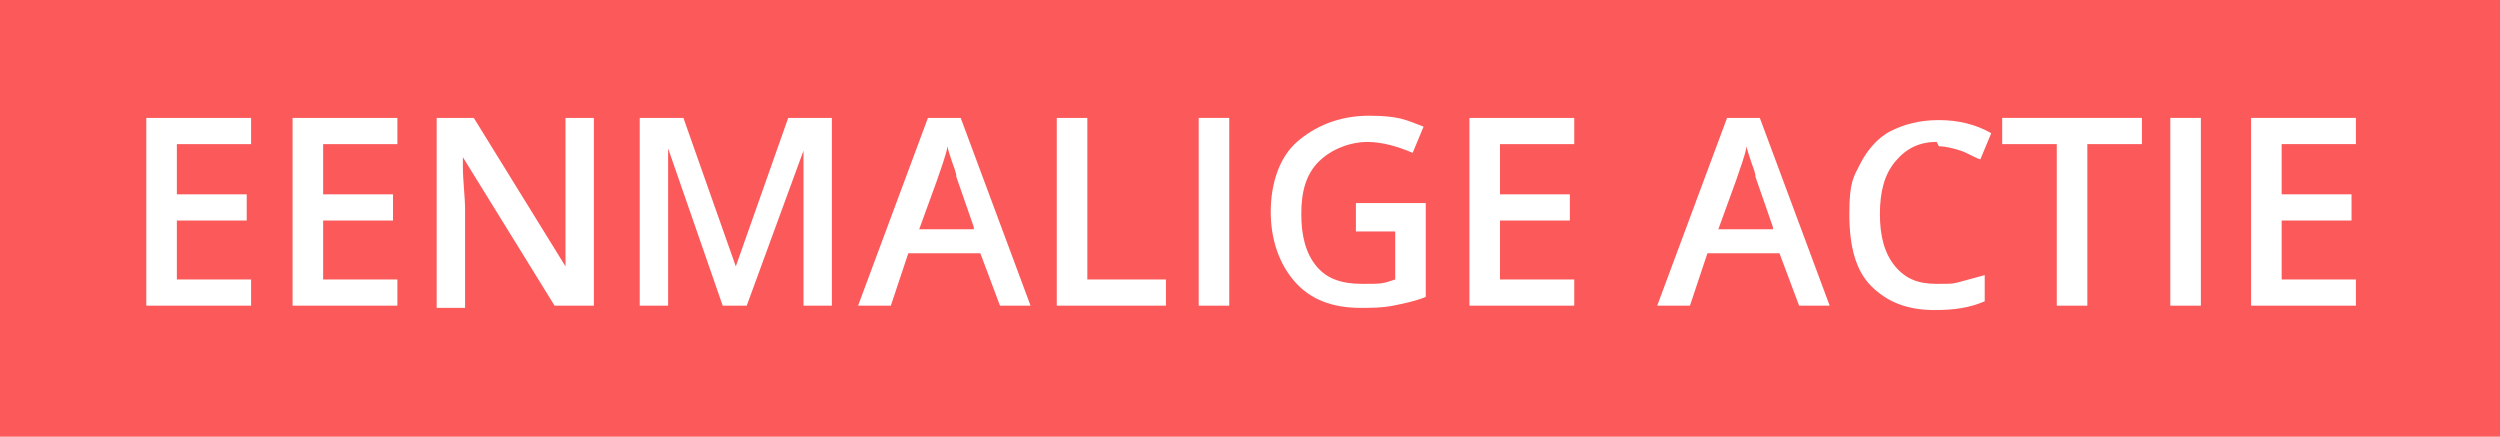
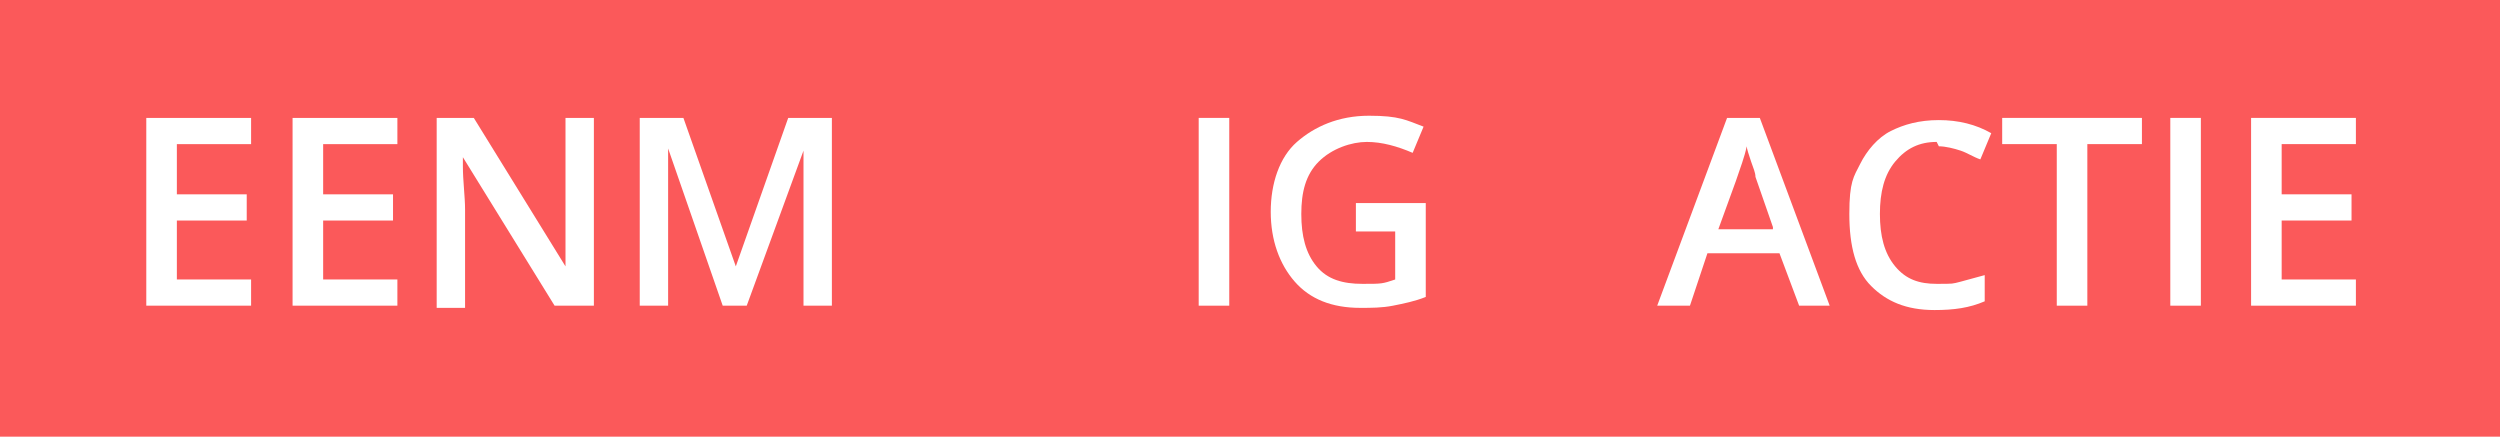
<svg xmlns="http://www.w3.org/2000/svg" id="Laag_1" version="1.1" viewBox="0 0 114.5 20">
  <defs>
    <style>
      .st0 {
        fill: #fb595a;
      }

      .st1 {
        fill: #fff;
      }
    </style>
  </defs>
  <rect class="st0" y="0" width="114.5" height="20" />
  <g>
    <path class="st1" d="M11.5,14h-4.8V5.4h4.8v1.2h-3.4v2.3h3.2v1.2h-3.2v2.7h3.4v1.2Z" />
    <path class="st1" d="M18.2,14h-4.8V5.4h4.8v1.2h-3.4v2.3h3.2v1.2h-3.2v2.7h3.4v1.2Z" />
    <path class="st1" d="M27.1,14h-1.7l-4.2-6.8h0v.4c0,.7.1,1.4.1,2v4.5h-1.3V5.4h1.7l4.2,6.8h0c0,0,0-.4,0-1s0-1,0-1.3v-4.5h1.3v8.6Z" />
    <path class="st1" d="M33.1,14l-2.5-7.2h0c0,1.1,0,2.1,0,3v4.2h-1.3V5.4h2l2.4,6.8h0l2.4-6.8h2v8.6h-1.3v-4.2c0-.4,0-1,0-1.7s0-1.1,0-1.2h0l-2.6,7.1h-1.2Z" />
-     <path class="st1" d="M45.8,14l-.9-2.4h-3.3l-.8,2.4h-1.5l3.2-8.6h1.5l3.2,8.6h-1.5ZM44.6,10.4l-.8-2.3c0-.2-.1-.4-.2-.7s-.2-.6-.2-.7c-.1.5-.3,1-.5,1.6l-.8,2.2h2.5Z" />
-     <path class="st1" d="M48.4,14V5.4h1.4v7.4h3.6v1.2h-5Z" />
    <path class="st1" d="M54.9,14V5.4h1.4v8.6h-1.4Z" />
    <path class="st1" d="M62.1,9.3h3.2v4.3c-.5.2-1,.3-1.5.4s-1,.1-1.5.1c-1.3,0-2.3-.4-3-1.2s-1.1-1.9-1.1-3.2.4-2.5,1.2-3.2,1.9-1.2,3.3-1.2,1.7.2,2.5.5l-.5,1.2c-.7-.3-1.4-.5-2.1-.5s-1.6.3-2.2.9-.8,1.4-.8,2.4.2,1.8.7,2.4,1.2.8,2.1.8.9,0,1.5-.2v-2.2h-1.8v-1.2Z" />
-     <path class="st1" d="M72.1,14h-4.8V5.4h4.8v1.2h-3.4v2.3h3.2v1.2h-3.2v2.7h3.4v1.2Z" />
    <path class="st1" d="M82.4,14l-.9-2.4h-3.3l-.8,2.4h-1.5l3.2-8.6h1.5l3.2,8.6h-1.5ZM81.2,10.4l-.8-2.3c0-.2-.1-.4-.2-.7s-.2-.6-.2-.7c-.1.5-.3,1-.5,1.6l-.8,2.2h2.5Z" />
    <path class="st1" d="M88.7,6.5c-.8,0-1.4.3-1.9.9s-.7,1.4-.7,2.4.2,1.8.7,2.4,1.1.8,1.9.8.7,0,1.1-.1.7-.2,1.1-.3v1.2c-.7.3-1.4.4-2.3.4-1.3,0-2.2-.4-2.9-1.1s-1-1.8-1-3.3.2-1.7.5-2.3.8-1.2,1.4-1.5,1.3-.5,2.2-.5,1.7.2,2.4.6l-.5,1.2c-.3-.1-.6-.3-.9-.4s-.7-.2-1-.2Z" />
    <path class="st1" d="M95.6,14h-1.4v-7.4h-2.5v-1.2h6.4v1.2h-2.5v7.4Z" />
    <path class="st1" d="M99.4,14V5.4h1.4v8.6h-1.4Z" />
    <path class="st1" d="M107.9,14h-4.8V5.4h4.8v1.2h-3.4v2.3h3.2v1.2h-3.2v2.7h3.4v1.2Z" />
  </g>
</svg>